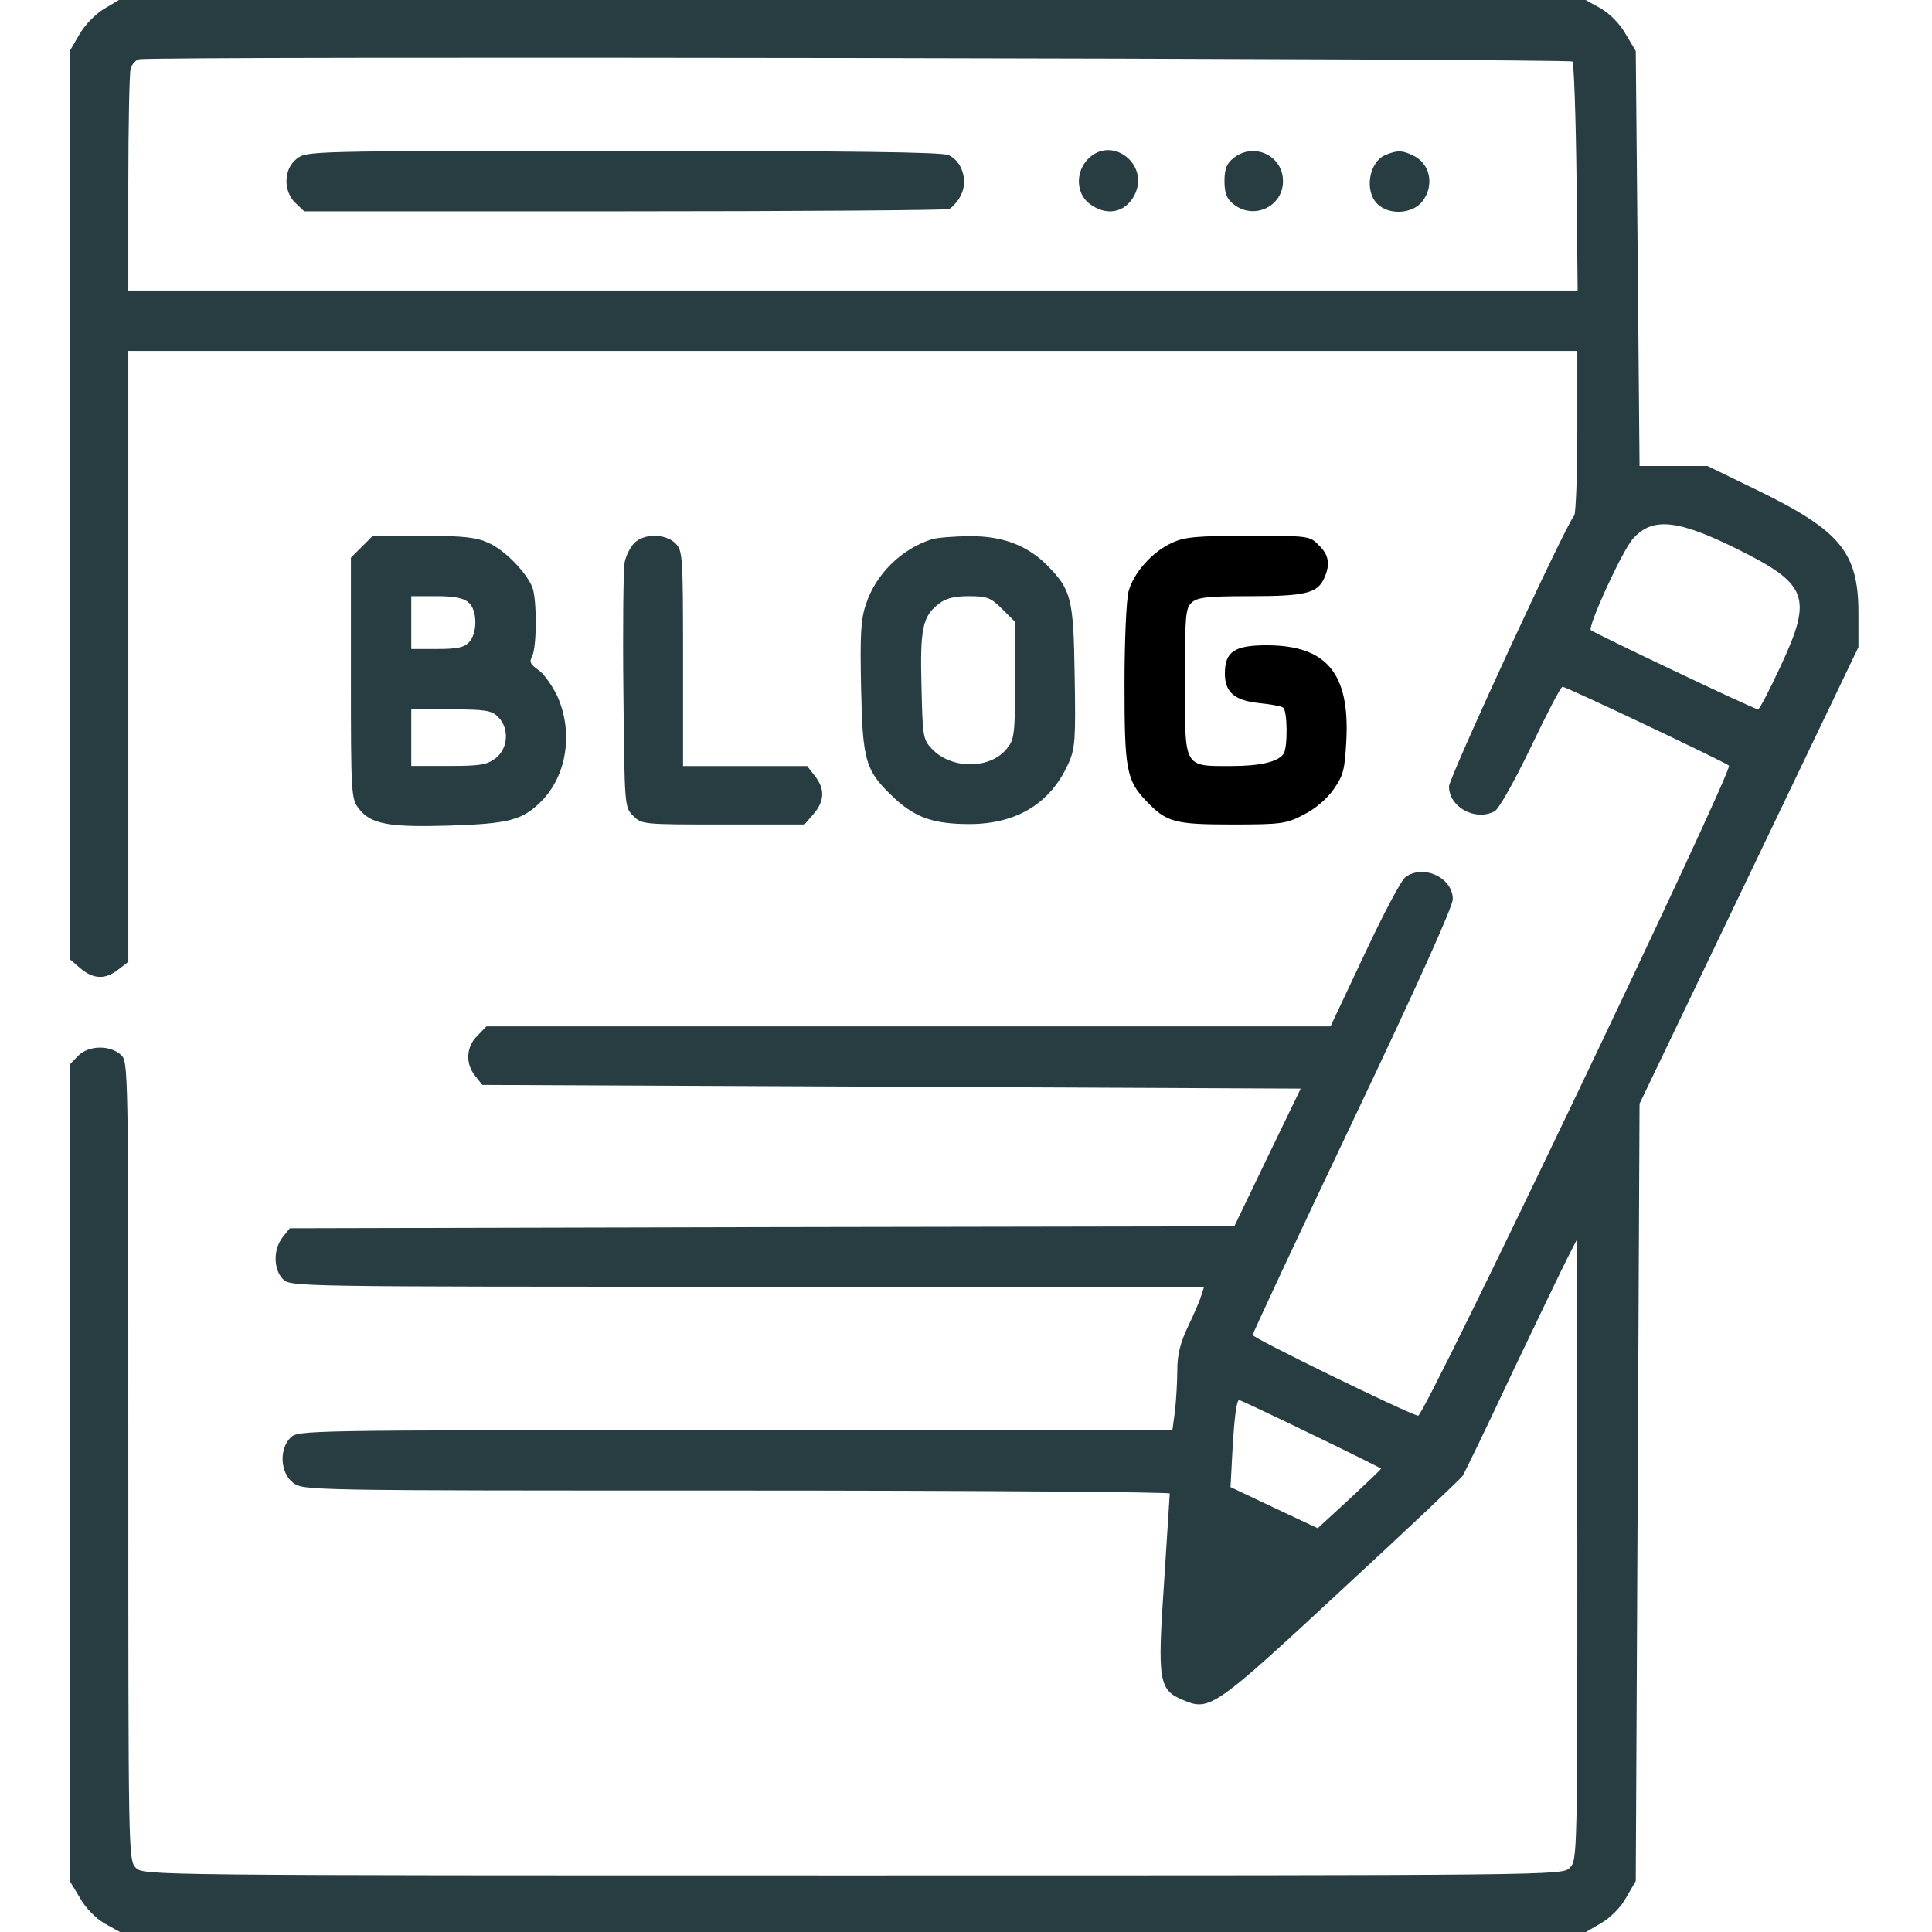
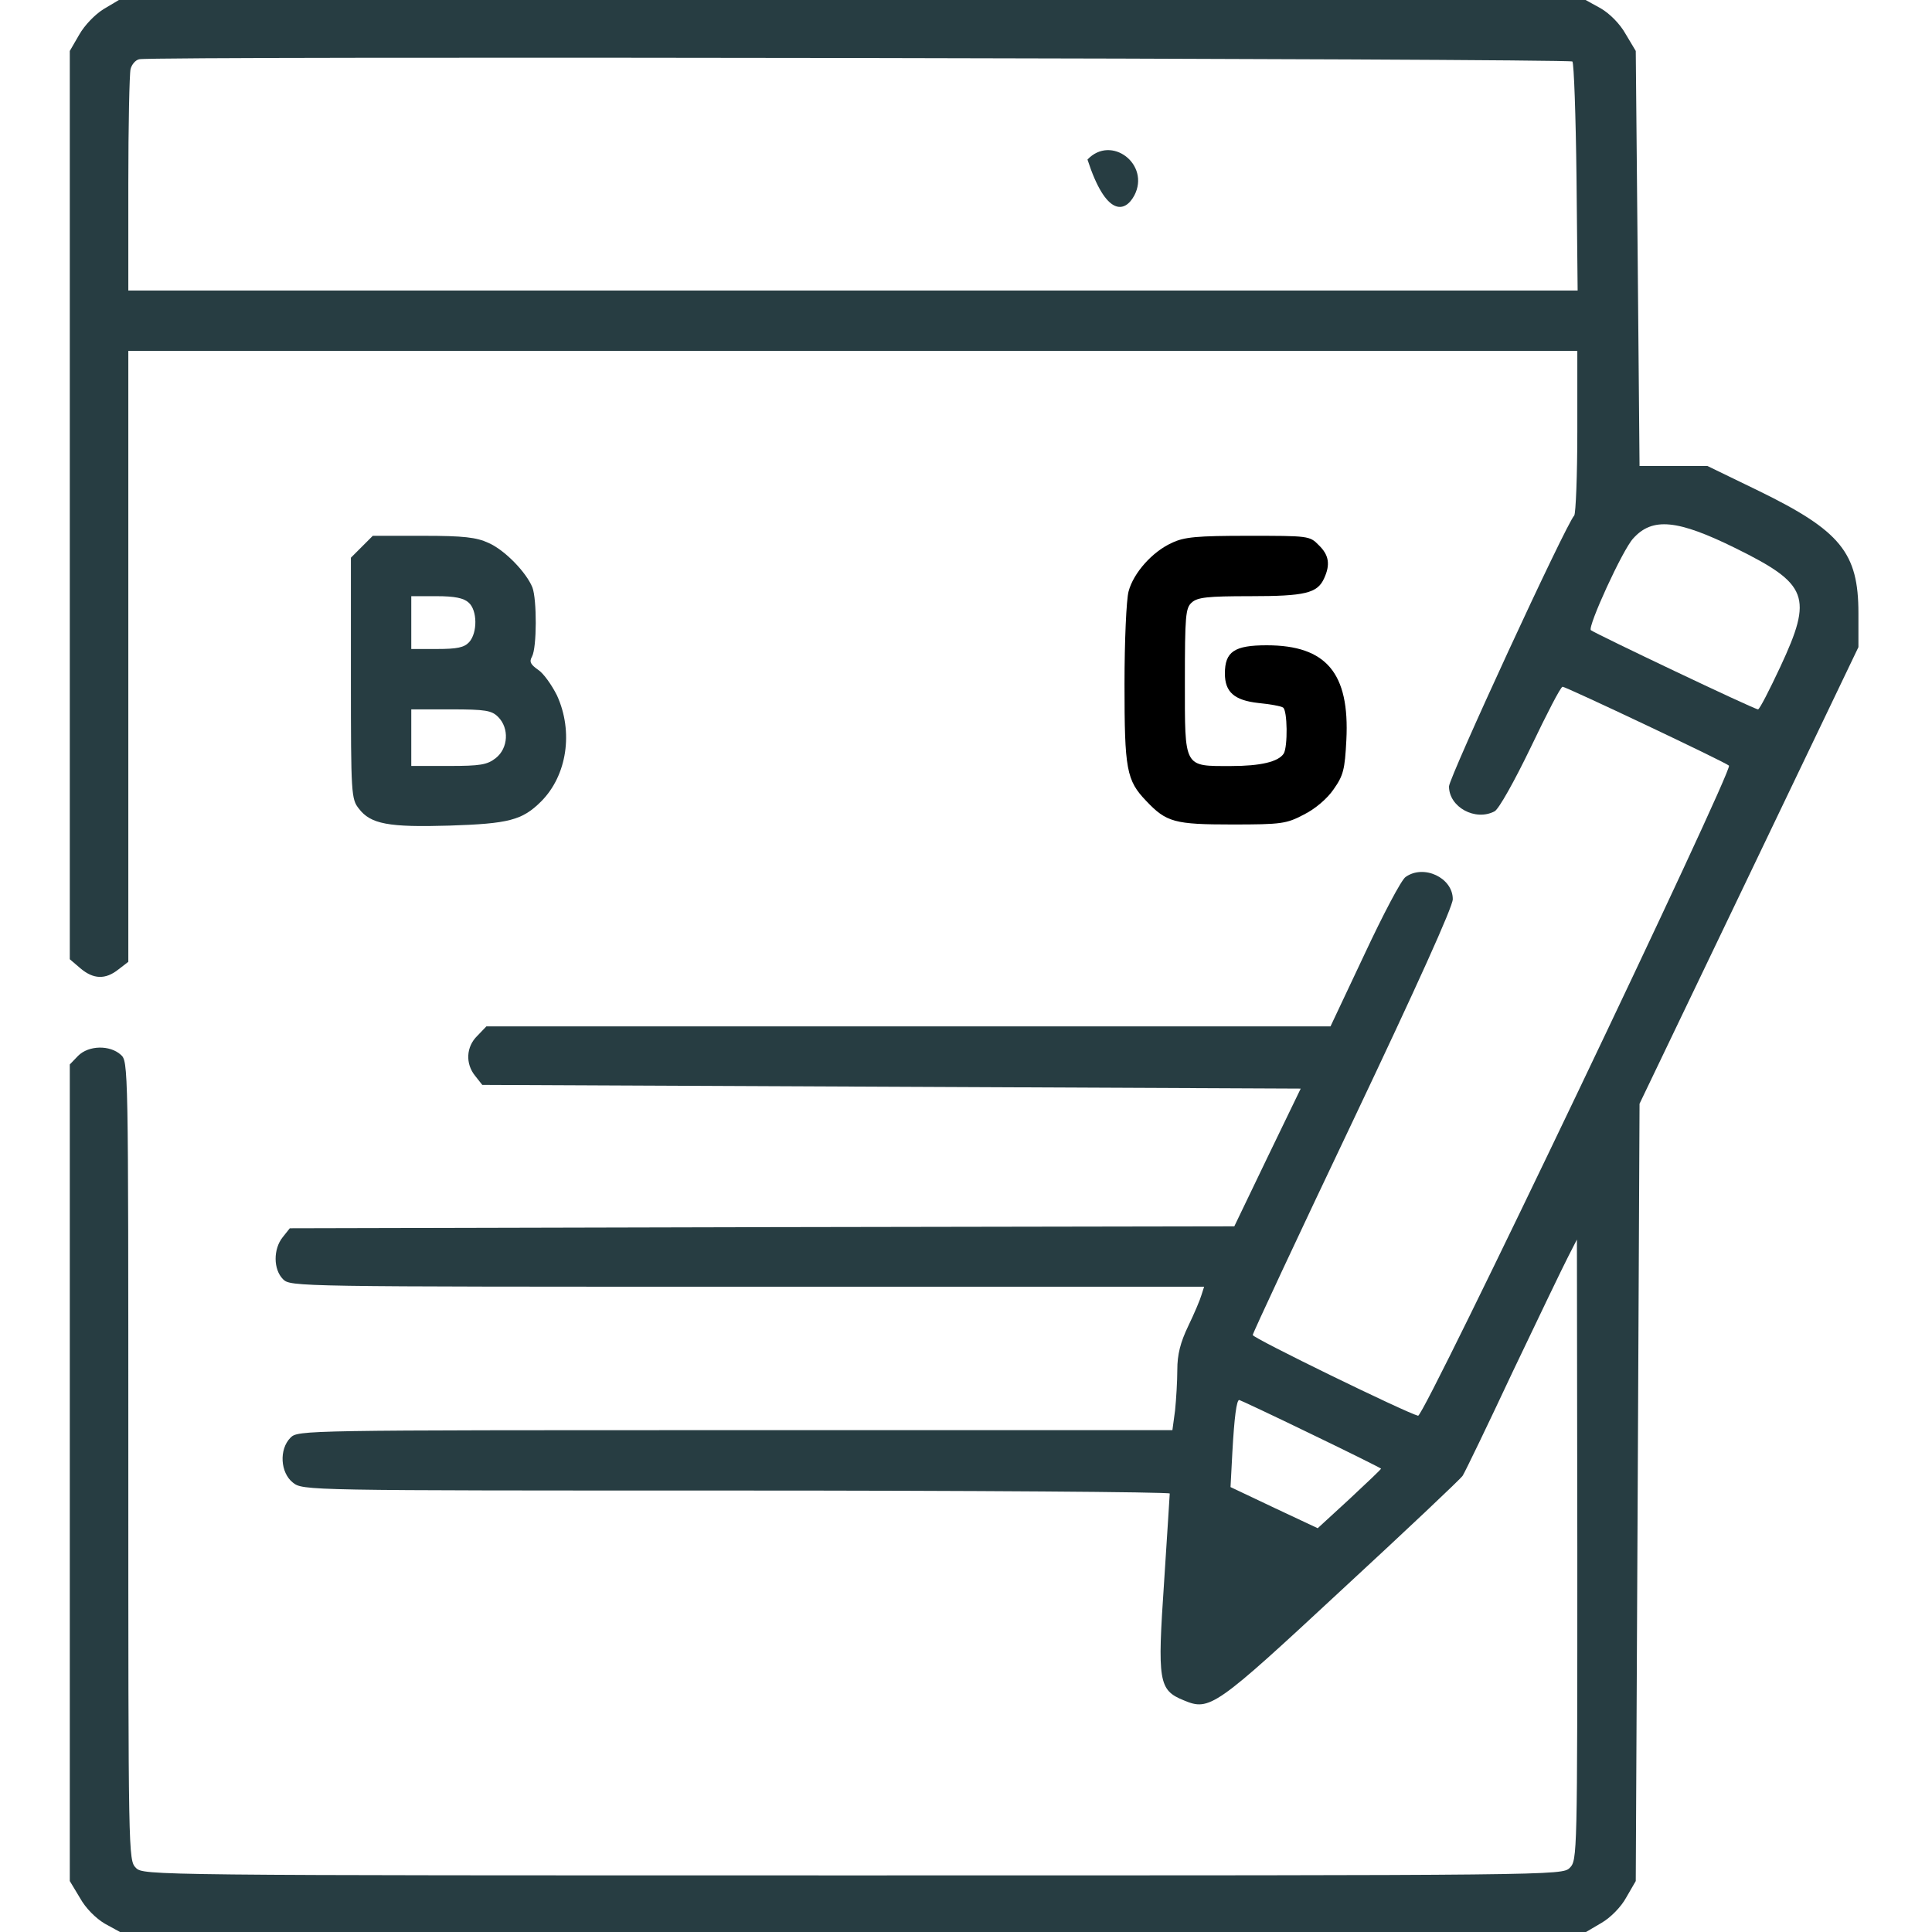
<svg xmlns="http://www.w3.org/2000/svg" width="24" height="24" viewBox="0 0 24 24" fill="none">
  <path d="M1.289 0.112C1.181 0.178 1.05 0.314 0.984 0.431L0.867 0.633V6.272V11.916L0.998 12.028C1.158 12.164 1.308 12.173 1.472 12.042L1.594 11.948V8.152V4.359H10.594H19.594V5.358C19.594 5.906 19.575 6.375 19.556 6.403C19.448 6.52 18 9.661 18 9.769C18 10.027 18.328 10.205 18.567 10.078C18.619 10.05 18.811 9.708 19.017 9.281C19.214 8.869 19.387 8.531 19.411 8.531C19.453 8.531 21.436 9.469 21.478 9.511C21.534 9.562 17.691 17.606 17.616 17.587C17.456 17.545 15.562 16.622 15.562 16.584C15.562 16.561 16.12 15.366 16.805 13.927C17.606 12.239 18.047 11.264 18.047 11.17C18.047 10.903 17.686 10.734 17.461 10.894C17.409 10.927 17.18 11.363 16.95 11.855L16.528 12.75H11.287H6.042L5.93 12.867C5.789 13.003 5.78 13.214 5.902 13.364L5.991 13.477L11.072 13.5L16.158 13.523L15.745 14.377L15.333 15.234L9.469 15.244L3.6 15.258L3.511 15.37C3.394 15.516 3.394 15.769 3.516 15.891C3.609 15.984 3.67 15.984 9.286 15.984H14.958L14.925 16.087C14.911 16.139 14.836 16.317 14.761 16.472C14.662 16.678 14.625 16.828 14.625 17.016C14.625 17.156 14.611 17.386 14.597 17.522L14.564 17.766H9.136C3.764 17.766 3.703 17.766 3.609 17.859C3.464 18.005 3.483 18.295 3.638 18.417C3.764 18.516 3.769 18.516 9.145 18.516C12.108 18.516 14.531 18.534 14.531 18.553C14.531 18.572 14.498 19.069 14.461 19.65C14.377 20.887 14.391 20.995 14.705 21.122C15.028 21.258 15.094 21.211 16.669 19.748C17.466 19.012 18.141 18.375 18.169 18.333C18.197 18.291 18.478 17.709 18.792 17.039C19.111 16.369 19.42 15.727 19.481 15.609L19.589 15.398L19.594 19.252C19.594 23.048 19.594 23.109 19.5 23.203C19.406 23.297 19.345 23.297 10.594 23.297C1.842 23.297 1.781 23.297 1.688 23.203C1.594 23.109 1.594 23.048 1.594 18.15C1.594 13.205 1.594 13.186 1.5 13.102C1.364 12.98 1.102 12.984 0.97 13.116L0.867 13.223V18.295V23.367L0.994 23.578C1.064 23.705 1.191 23.831 1.303 23.897L1.491 24H10.594H19.702L19.894 23.887C20.006 23.822 20.137 23.691 20.203 23.569L20.32 23.367L20.344 18.539L20.367 13.711L21.727 10.875L23.086 8.039V7.617C23.086 6.867 22.866 6.595 21.848 6.098L21.211 5.789H20.789H20.367L20.344 3.211L20.32 0.633L20.194 0.422C20.123 0.295 19.997 0.169 19.884 0.103L19.697 0H10.589H1.477L1.289 0.112ZM19.533 0.764C19.552 0.787 19.575 1.434 19.584 2.208L19.598 3.609H10.594H1.594V2.283C1.594 1.556 1.608 0.914 1.622 0.858C1.636 0.802 1.683 0.745 1.73 0.736C1.87 0.694 19.491 0.727 19.533 0.764ZM21.562 6.811C22.462 7.256 22.523 7.411 22.116 8.283C21.98 8.573 21.858 8.812 21.839 8.812C21.792 8.812 19.814 7.87 19.762 7.828C19.72 7.786 20.156 6.83 20.288 6.689C20.527 6.422 20.841 6.455 21.562 6.811ZM16.284 17.812C16.762 18.042 17.156 18.239 17.156 18.244C17.156 18.253 16.978 18.422 16.762 18.623L16.369 18.984L15.83 18.731L15.286 18.473L15.309 18.038C15.333 17.606 15.361 17.391 15.394 17.391C15.403 17.391 15.802 17.578 16.284 17.812Z" fill="#273D42" />
-   <path d="M3.685 1.973C3.521 2.1 3.517 2.377 3.671 2.522L3.779 2.625H7.745C9.929 2.625 11.748 2.611 11.79 2.597C11.827 2.578 11.898 2.503 11.935 2.428C12.029 2.25 11.954 2.006 11.785 1.927C11.701 1.889 10.595 1.875 7.74 1.875C3.835 1.875 3.812 1.875 3.685 1.973Z" fill="#273D42" />
-   <path d="M13.509 1.982C13.359 2.142 13.369 2.4 13.528 2.526C13.739 2.69 13.973 2.648 14.091 2.428C14.292 2.043 13.805 1.668 13.509 1.982Z" fill="#273D42" />
-   <path d="M15.323 1.964C15.239 2.029 15.211 2.1 15.211 2.25C15.211 2.4 15.239 2.47 15.323 2.536C15.572 2.737 15.938 2.568 15.938 2.25C15.938 1.931 15.572 1.762 15.323 1.964Z" fill="#273D42" />
-   <path d="M17.217 1.922C17.006 2.007 16.945 2.368 17.109 2.532C17.255 2.677 17.545 2.658 17.667 2.504C17.826 2.302 17.766 2.025 17.545 1.927C17.414 1.866 17.358 1.866 17.217 1.922Z" fill="#273D42" />
+   <path d="M13.509 1.982C13.739 2.69 13.973 2.648 14.091 2.428C14.292 2.043 13.805 1.668 13.509 1.982Z" fill="#273D42" />
  <path d="M4.495 6.792L4.359 6.928V8.428C4.359 9.867 4.364 9.928 4.458 10.045C4.603 10.237 4.828 10.279 5.583 10.256C6.319 10.232 6.487 10.19 6.722 9.956C7.045 9.632 7.125 9.089 6.919 8.639C6.853 8.507 6.75 8.362 6.684 8.32C6.591 8.254 6.572 8.221 6.609 8.156C6.67 8.043 6.67 7.448 6.614 7.298C6.539 7.111 6.272 6.834 6.07 6.745C5.92 6.675 5.761 6.656 5.259 6.656H4.631L4.495 6.792ZM5.822 7.486C5.93 7.579 5.934 7.861 5.827 7.978C5.766 8.043 5.681 8.062 5.428 8.062H5.109V7.734V7.406H5.423C5.648 7.406 5.761 7.429 5.822 7.486ZM6.188 8.906C6.328 9.046 6.314 9.295 6.159 9.417C6.052 9.501 5.967 9.515 5.573 9.515H5.109V9.164V8.812H5.602C6.033 8.812 6.108 8.826 6.188 8.906Z" fill="#273D42" />
-   <path d="M7.88 6.745C7.828 6.797 7.772 6.909 7.758 6.994C7.744 7.078 7.735 7.795 7.744 8.588C7.758 10.017 7.758 10.031 7.866 10.134C7.969 10.242 7.992 10.242 8.982 10.242H9.994L10.107 10.111C10.242 9.952 10.252 9.802 10.121 9.637L10.027 9.516H9.253H8.485V8.18C8.485 6.905 8.48 6.839 8.391 6.75C8.269 6.628 8.002 6.623 7.88 6.745Z" fill="#273D42" />
-   <path d="M11.578 6.698C11.203 6.815 10.88 7.129 10.758 7.504C10.692 7.692 10.683 7.894 10.697 8.545C10.716 9.469 10.749 9.576 11.119 9.923C11.381 10.162 11.606 10.237 12.052 10.237C12.638 10.233 13.055 9.975 13.275 9.478C13.355 9.3 13.364 9.183 13.35 8.4C13.336 7.434 13.308 7.331 13.017 7.031C12.769 6.778 12.455 6.656 12.047 6.661C11.855 6.661 11.644 6.679 11.578 6.698ZM12.45 7.565L12.61 7.725V8.451C12.61 9.112 12.6 9.187 12.511 9.295C12.309 9.558 11.817 9.562 11.574 9.3C11.466 9.187 11.461 9.145 11.447 8.522C11.428 7.809 11.461 7.654 11.663 7.5C11.747 7.434 11.85 7.406 12.033 7.406C12.263 7.406 12.309 7.425 12.45 7.565Z" fill="#273D42" />
  <path d="M14.555 6.745C14.316 6.853 14.081 7.116 14.02 7.345C13.992 7.444 13.969 7.964 13.969 8.498C13.969 9.558 13.992 9.694 14.241 9.952C14.489 10.214 14.592 10.242 15.305 10.242C15.919 10.242 15.98 10.233 16.195 10.12C16.336 10.05 16.486 9.923 16.566 9.806C16.688 9.633 16.706 9.562 16.725 9.192C16.767 8.363 16.477 8.016 15.736 8.016C15.333 8.016 15.216 8.095 15.216 8.367C15.216 8.597 15.333 8.7 15.633 8.733C15.773 8.747 15.909 8.77 15.938 8.789C15.994 8.822 15.998 9.277 15.947 9.361C15.881 9.464 15.656 9.516 15.291 9.516C14.7 9.516 14.719 9.548 14.719 8.466C14.719 7.65 14.728 7.552 14.803 7.486C14.873 7.42 15 7.406 15.53 7.406C16.214 7.406 16.364 7.369 16.448 7.186C16.528 7.013 16.509 6.895 16.383 6.773C16.27 6.656 16.256 6.656 15.506 6.656C14.869 6.656 14.709 6.67 14.555 6.745Z" fill="black" />
</svg>